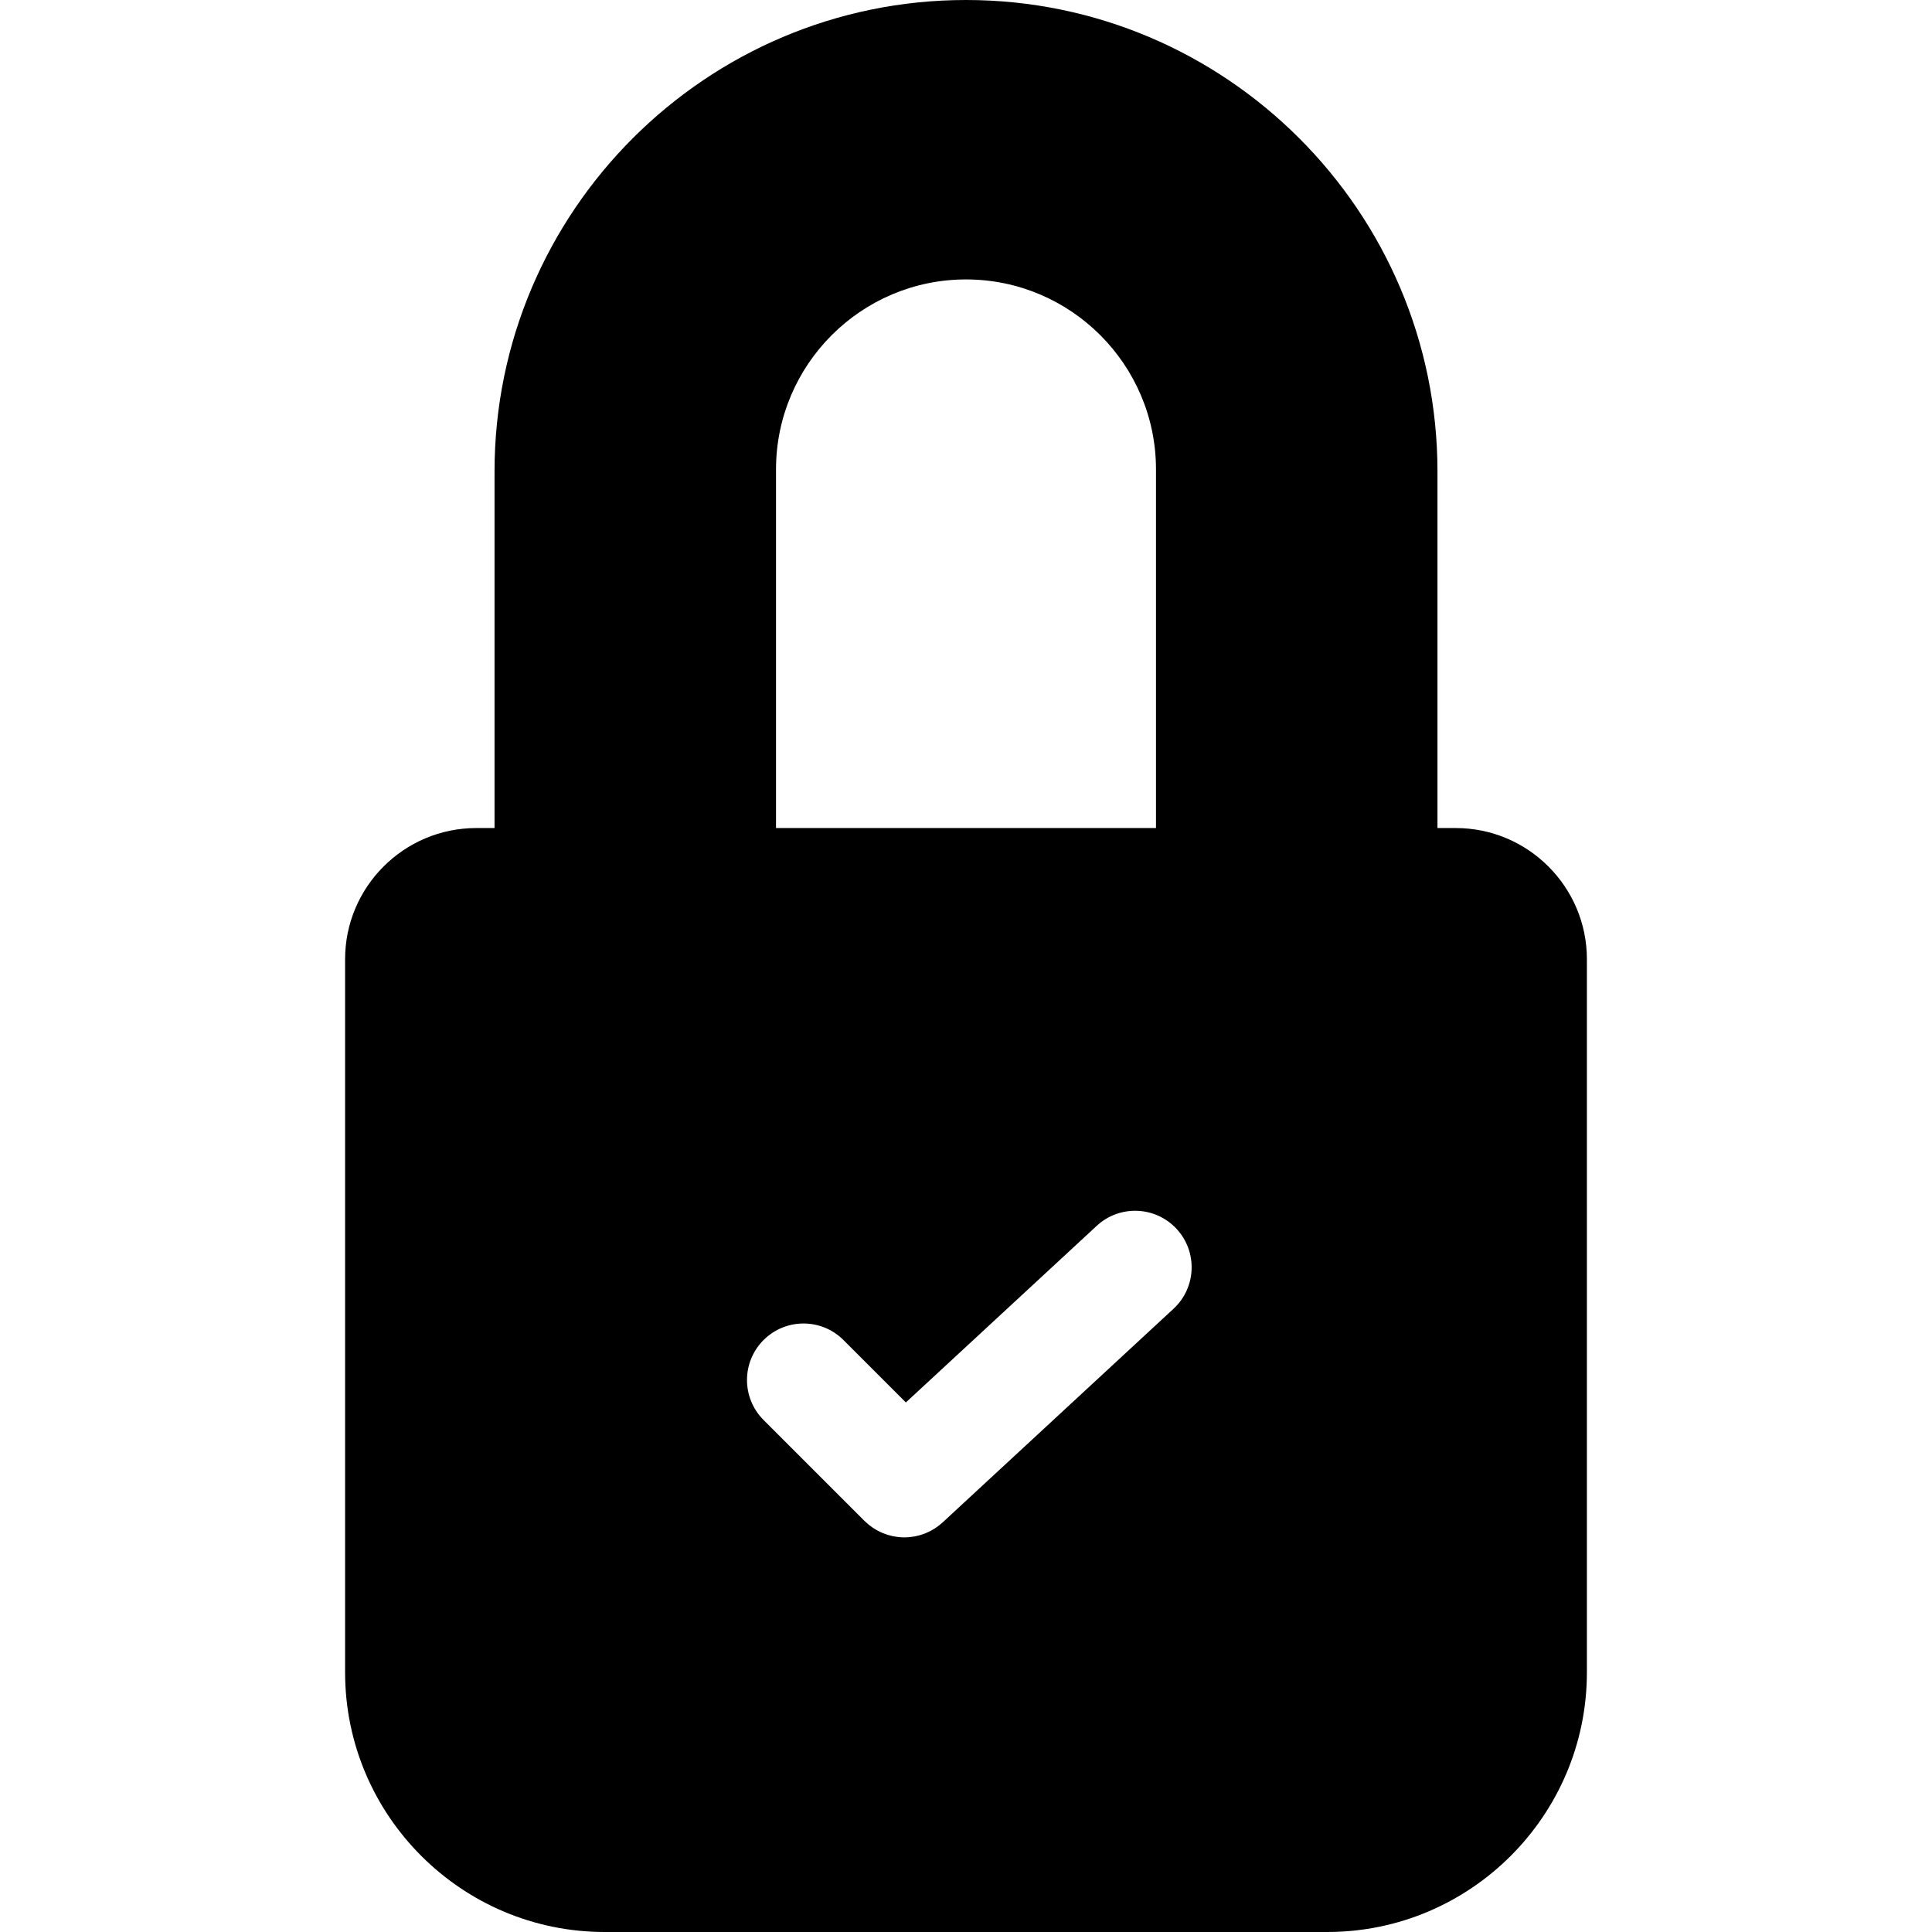
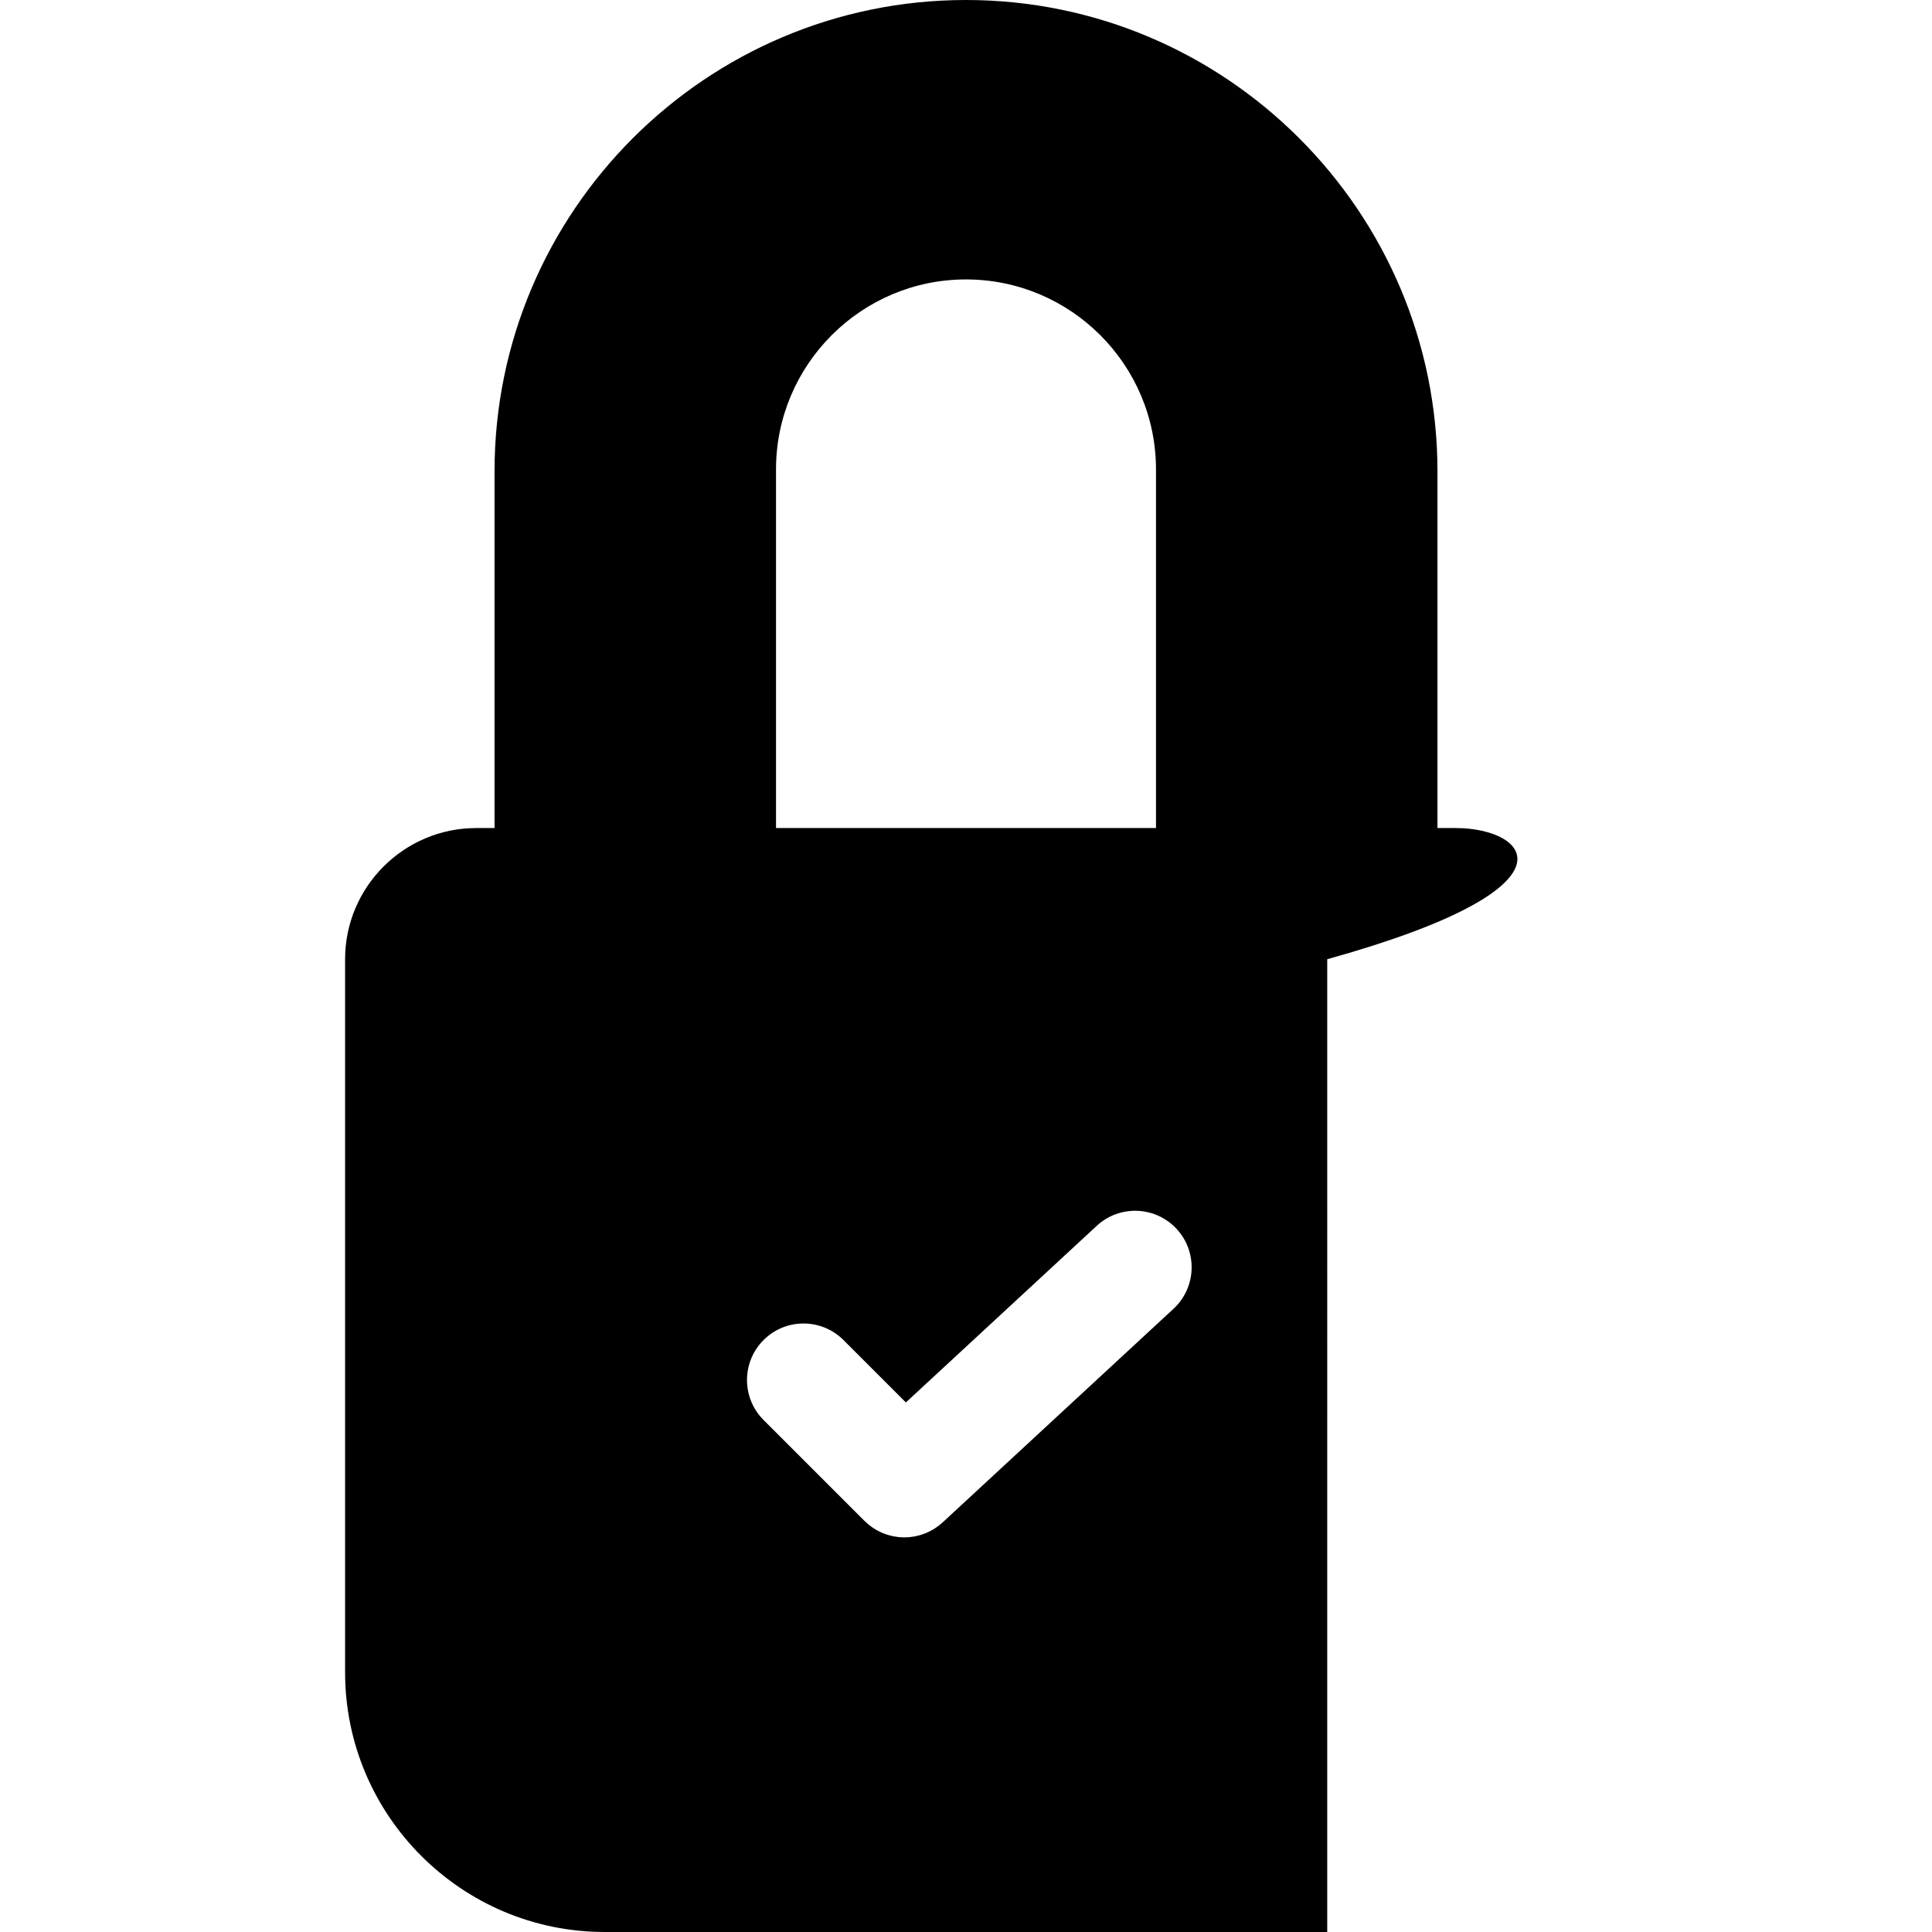
<svg xmlns="http://www.w3.org/2000/svg" version="1.1" id="Capa_1" x="0px" y="0px" viewBox="0 0 512 512" style="enable-background:new 0 0 512 512;" xml:space="preserve">
  <g>
    <g>
-       <path d="M385.782,219.44h-4.839v-94.498C380.943,56.049,324.894,0,256.001,0S131.057,56.049,131.057,124.942v94.498h-4.839    c-19.169,0-34.764,15.596-34.764,34.764v188.981c0,37.944,30.871,68.815,68.814,68.815h191.463    c37.944,0,68.814-30.871,68.814-68.815V254.204C420.546,235.036,404.951,219.44,385.782,219.44z M205.652,124.402    c0-27.763,22.586-50.349,50.349-50.349s50.349,22.586,50.349,50.349v95.038H205.652V124.402z M310.99,346.841l-61.162,56.595    c-0.124,0.115-0.258,0.213-0.384,0.323c-0.178,0.154-0.355,0.309-0.538,0.452c-0.203,0.16-0.411,0.309-0.62,0.456    c-0.191,0.135-0.38,0.271-0.575,0.396c-0.218,0.139-0.439,0.265-0.662,0.391c-0.195,0.111-0.388,0.225-0.587,0.326    c-0.236,0.121-0.476,0.226-0.717,0.333c-0.194,0.086-0.384,0.178-0.581,0.255c-0.258,0.102-0.519,0.187-0.781,0.274    c-0.186,0.062-0.369,0.131-0.558,0.185c-0.284,0.082-0.571,0.145-0.859,0.21c-0.171,0.039-0.339,0.086-0.511,0.119    c-0.326,0.062-0.654,0.102-0.982,0.142c-0.137,0.017-0.273,0.043-0.409,0.056c-0.466,0.044-0.934,0.067-1.402,0.067    c-0.001,0-0.001,0-0.001,0c-0.001,0-0.002,0-0.002,0c-0.492,0-0.984-0.026-1.474-0.074c-0.144-0.014-0.286-0.044-0.428-0.062    c-0.345-0.044-0.691-0.089-1.033-0.157c-0.179-0.036-0.353-0.088-0.53-0.13c-0.304-0.072-0.606-0.142-0.906-0.233    c-0.195-0.059-0.384-0.135-0.577-0.202c-0.275-0.096-0.55-0.19-0.821-0.303c-0.204-0.085-0.401-0.186-0.602-0.28    c-0.251-0.118-0.501-0.234-0.747-0.366c-0.207-0.112-0.407-0.238-0.61-0.36c-0.229-0.139-0.458-0.276-0.682-0.427    c-0.204-0.138-0.399-0.29-0.597-0.439c-0.212-0.16-0.423-0.32-0.628-0.493c-0.191-0.161-0.374-0.333-0.559-0.506    c-0.131-0.122-0.269-0.231-0.395-0.357l-26.723-26.723c-5.849-5.849-5.849-15.332,0-21.181c5.848-5.849,15.332-5.849,21.181,0    l16.534,16.534l50.586-46.81c6.073-5.619,15.547-5.25,21.165,0.821C317.43,331.746,317.062,341.222,310.99,346.841z" />
+       <path d="M385.782,219.44h-4.839v-94.498C380.943,56.049,324.894,0,256.001,0S131.057,56.049,131.057,124.942v94.498h-4.839    c-19.169,0-34.764,15.596-34.764,34.764v188.981c0,37.944,30.871,68.815,68.814,68.815h191.463    V254.204C420.546,235.036,404.951,219.44,385.782,219.44z M205.652,124.402    c0-27.763,22.586-50.349,50.349-50.349s50.349,22.586,50.349,50.349v95.038H205.652V124.402z M310.99,346.841l-61.162,56.595    c-0.124,0.115-0.258,0.213-0.384,0.323c-0.178,0.154-0.355,0.309-0.538,0.452c-0.203,0.16-0.411,0.309-0.62,0.456    c-0.191,0.135-0.38,0.271-0.575,0.396c-0.218,0.139-0.439,0.265-0.662,0.391c-0.195,0.111-0.388,0.225-0.587,0.326    c-0.236,0.121-0.476,0.226-0.717,0.333c-0.194,0.086-0.384,0.178-0.581,0.255c-0.258,0.102-0.519,0.187-0.781,0.274    c-0.186,0.062-0.369,0.131-0.558,0.185c-0.284,0.082-0.571,0.145-0.859,0.21c-0.171,0.039-0.339,0.086-0.511,0.119    c-0.326,0.062-0.654,0.102-0.982,0.142c-0.137,0.017-0.273,0.043-0.409,0.056c-0.466,0.044-0.934,0.067-1.402,0.067    c-0.001,0-0.001,0-0.001,0c-0.001,0-0.002,0-0.002,0c-0.492,0-0.984-0.026-1.474-0.074c-0.144-0.014-0.286-0.044-0.428-0.062    c-0.345-0.044-0.691-0.089-1.033-0.157c-0.179-0.036-0.353-0.088-0.53-0.13c-0.304-0.072-0.606-0.142-0.906-0.233    c-0.195-0.059-0.384-0.135-0.577-0.202c-0.275-0.096-0.55-0.19-0.821-0.303c-0.204-0.085-0.401-0.186-0.602-0.28    c-0.251-0.118-0.501-0.234-0.747-0.366c-0.207-0.112-0.407-0.238-0.61-0.36c-0.229-0.139-0.458-0.276-0.682-0.427    c-0.204-0.138-0.399-0.29-0.597-0.439c-0.212-0.16-0.423-0.32-0.628-0.493c-0.191-0.161-0.374-0.333-0.559-0.506    c-0.131-0.122-0.269-0.231-0.395-0.357l-26.723-26.723c-5.849-5.849-5.849-15.332,0-21.181c5.848-5.849,15.332-5.849,21.181,0    l16.534,16.534l50.586-46.81c6.073-5.619,15.547-5.25,21.165,0.821C317.43,331.746,317.062,341.222,310.99,346.841z" />
    </g>
  </g>
  <g>
</g>
  <g>
</g>
  <g>
</g>
  <g>
</g>
  <g>
</g>
  <g>
</g>
  <g>
</g>
  <g>
</g>
  <g>
</g>
  <g>
</g>
  <g>
</g>
  <g>
</g>
  <g>
</g>
  <g>
</g>
  <g>
</g>
</svg>